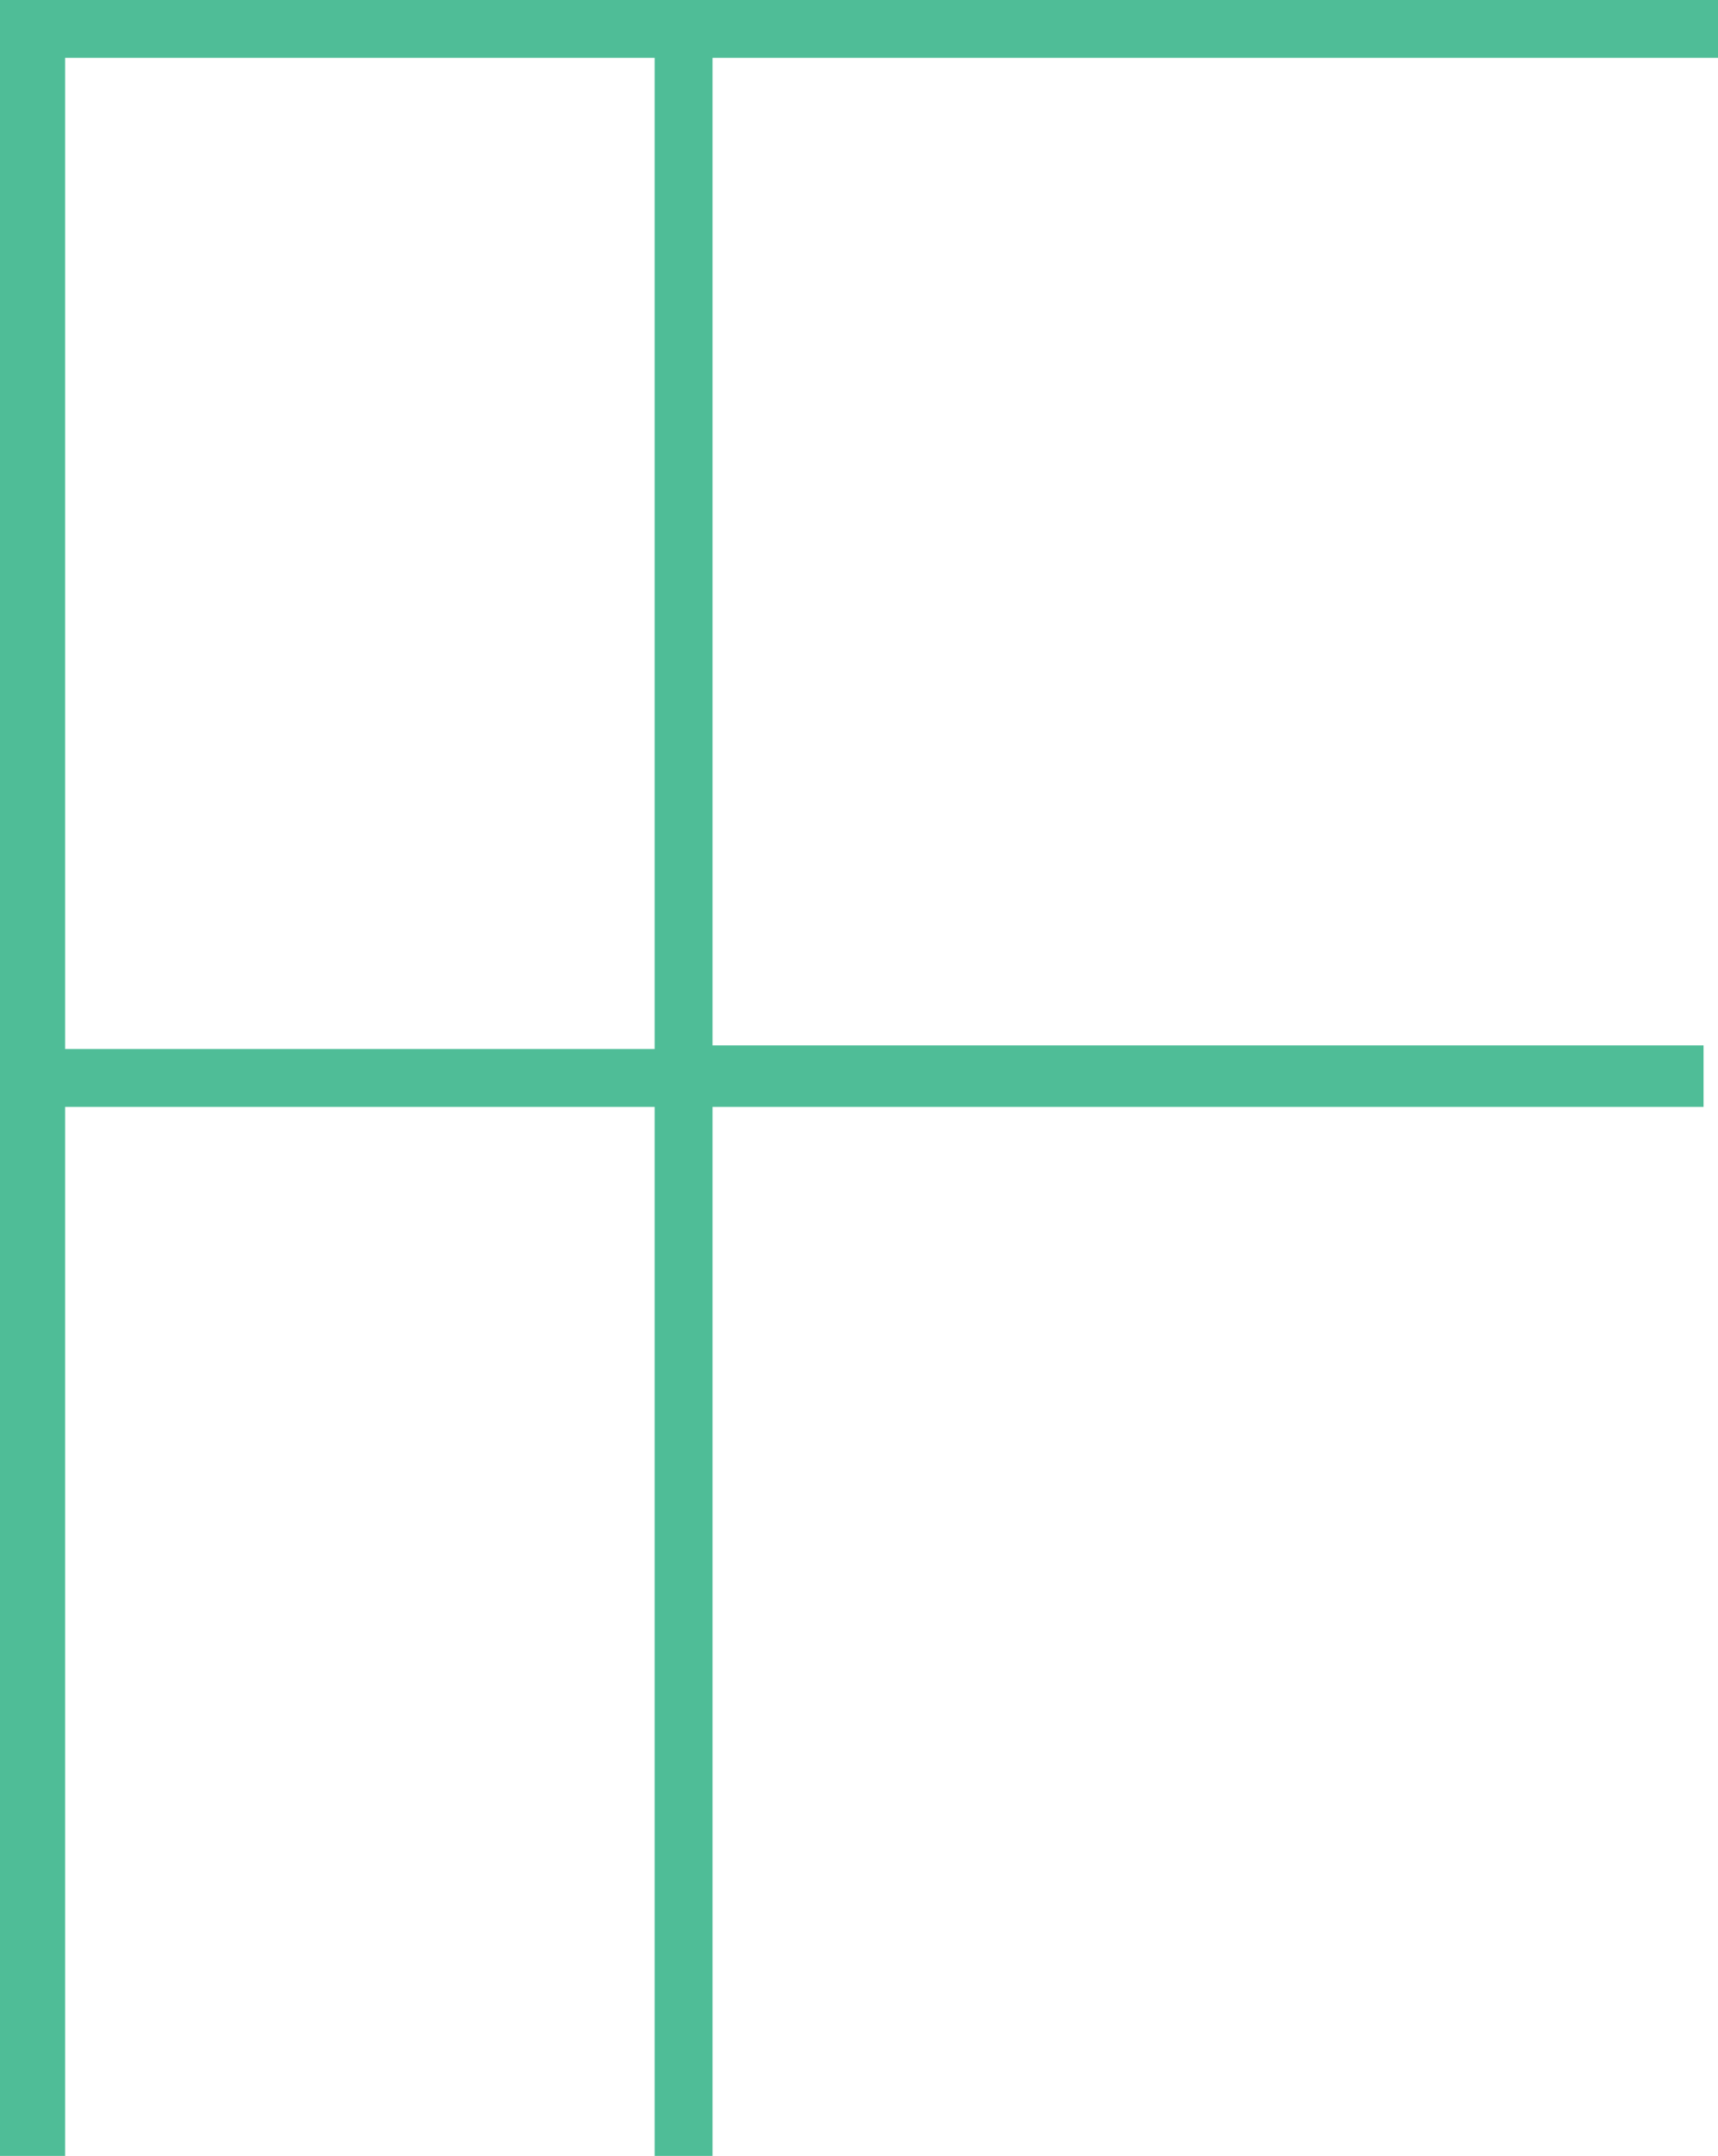
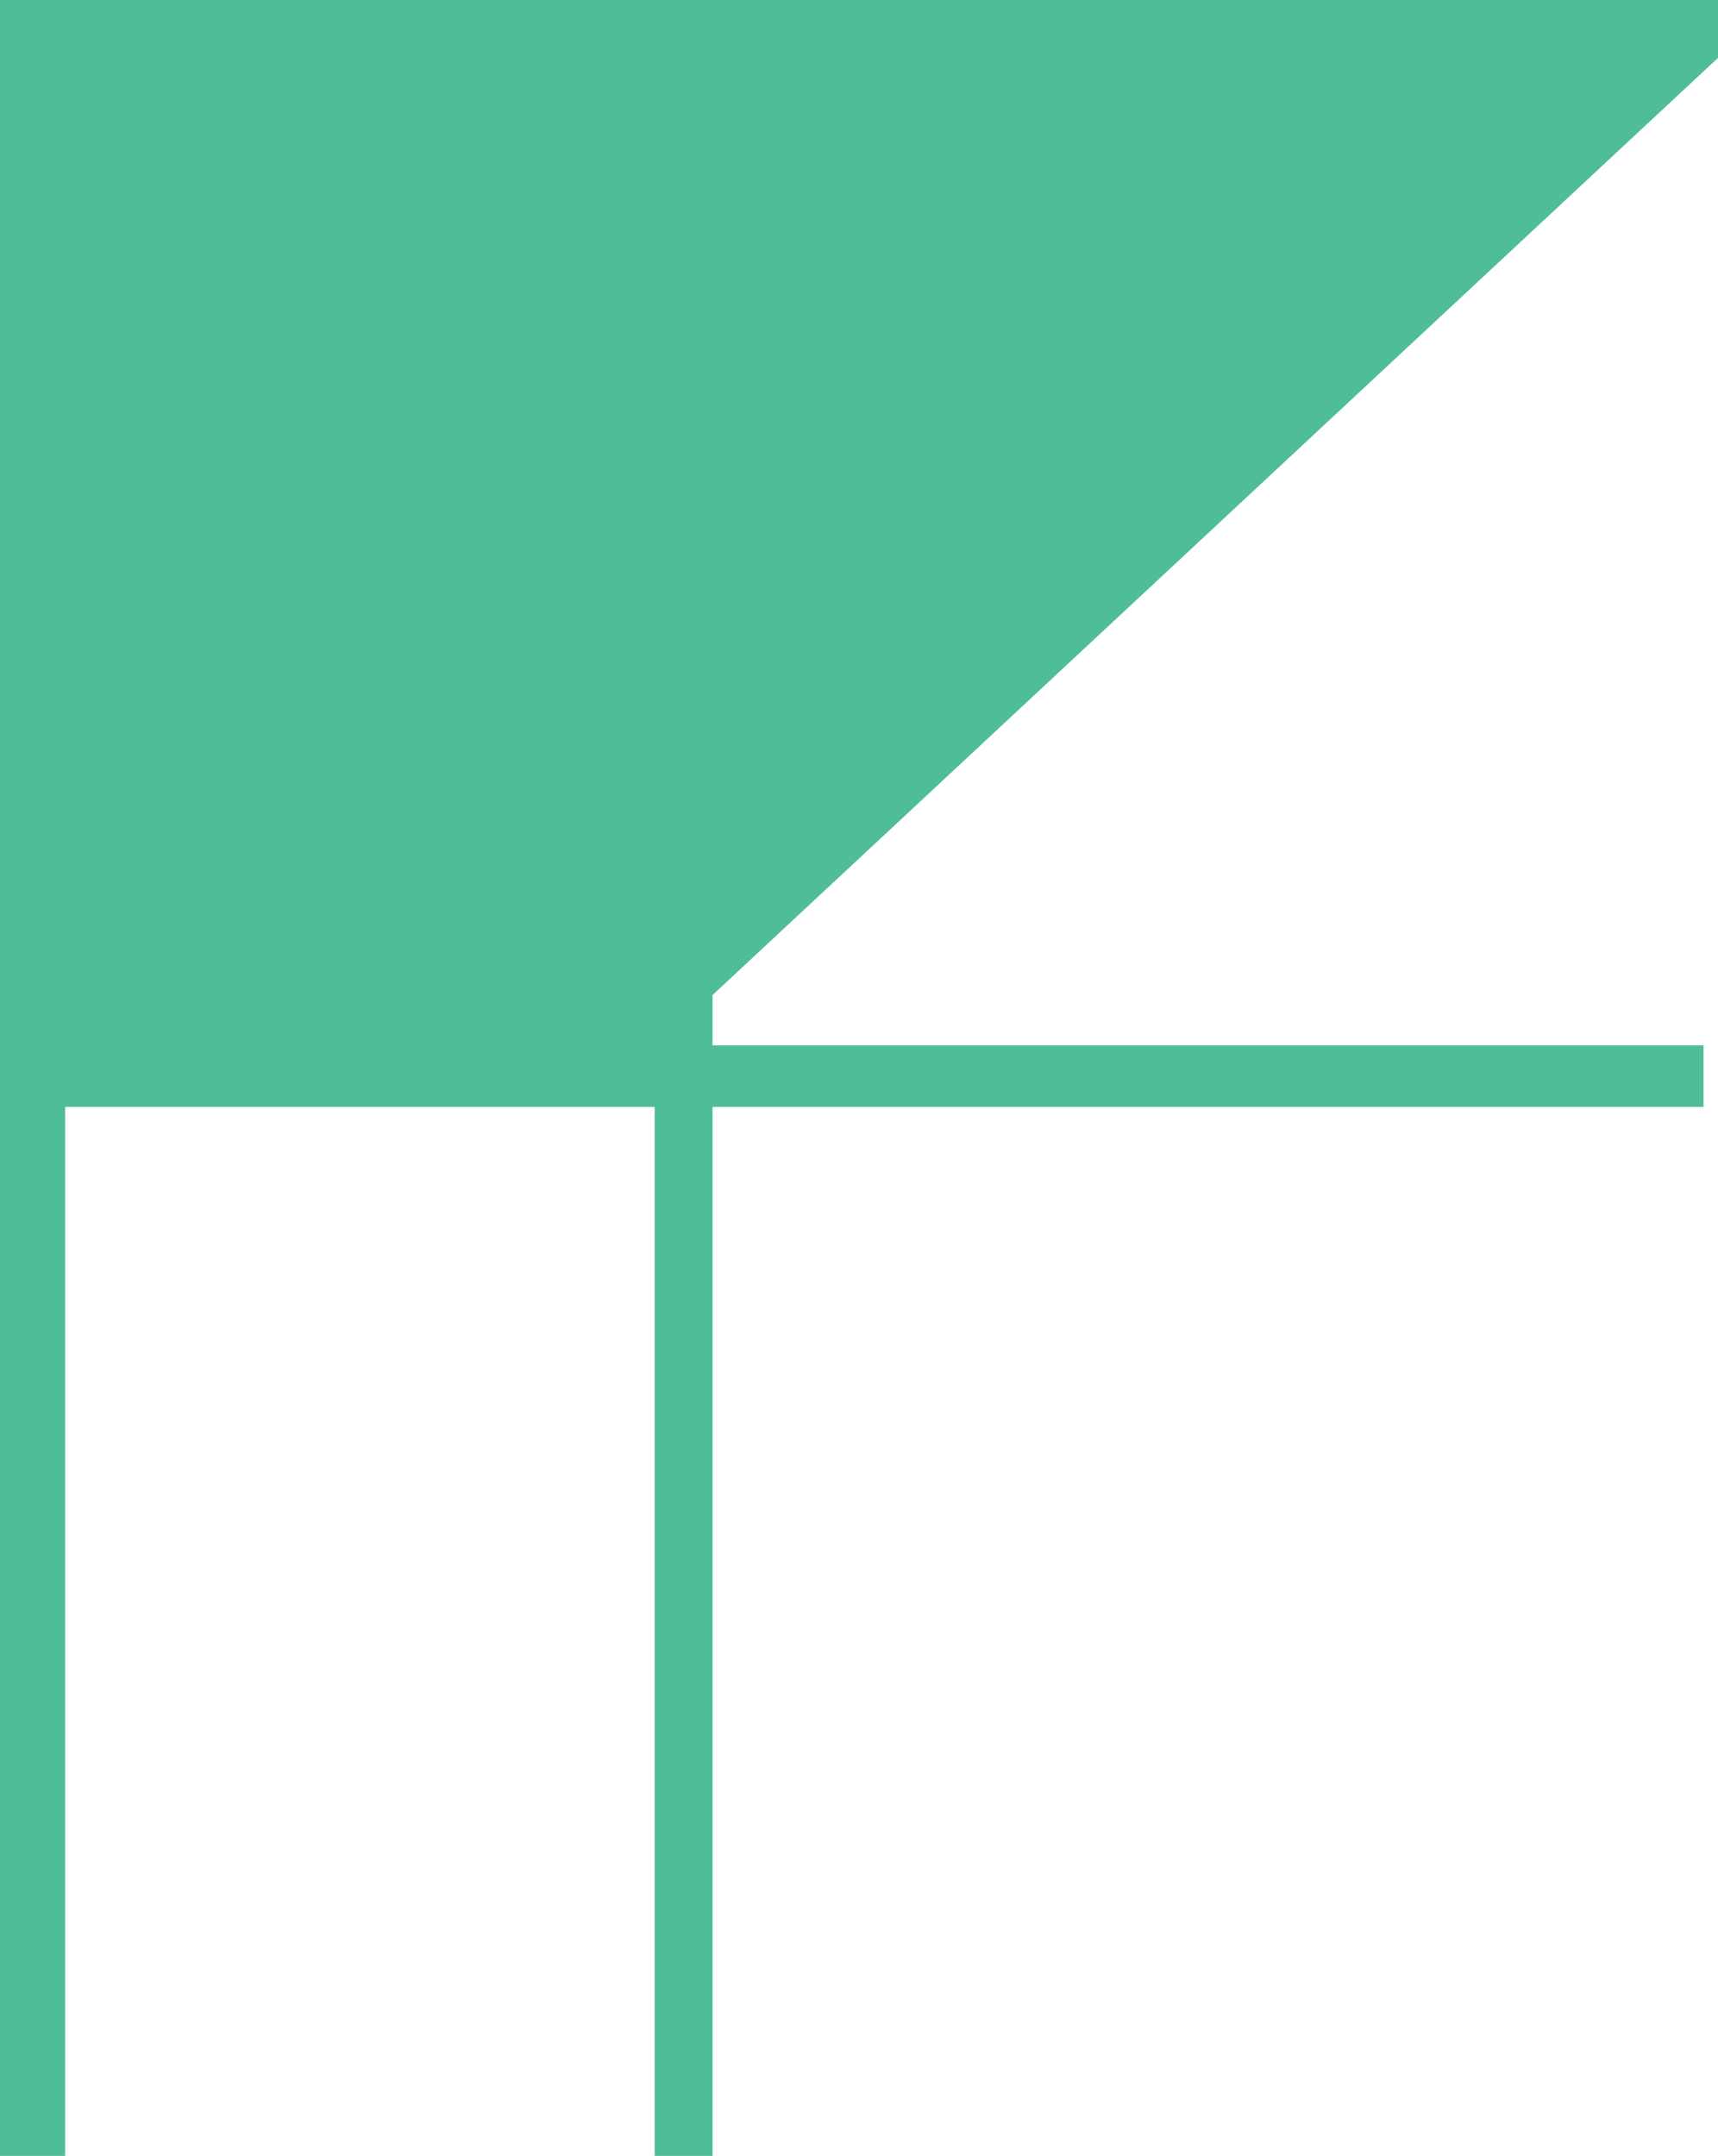
<svg xmlns="http://www.w3.org/2000/svg" version="1.1" id="Layer_1" x="0px" y="0px" viewBox="0 0 47.5 59.6" style="enable-background:new 0 0 47.5 59.6;" xml:space="preserve">
-   <path fill="#4FBD97" d="M47.5,1.6V0H0.4l0,0H0v59.6h1.8v-29h16.3v29h1.6v-29h27.4v-1.7H19.7V1.6H47.5z M18.1,29H1.8V1.6h16.3V29z" />
+   <path fill="#4FBD97" d="M47.5,1.6V0H0.4l0,0H0v59.6h1.8v-29h16.3v29h1.6v-29h27.4v-1.7H19.7V1.6H47.5z H1.8V1.6h16.3V29z" />
</svg>